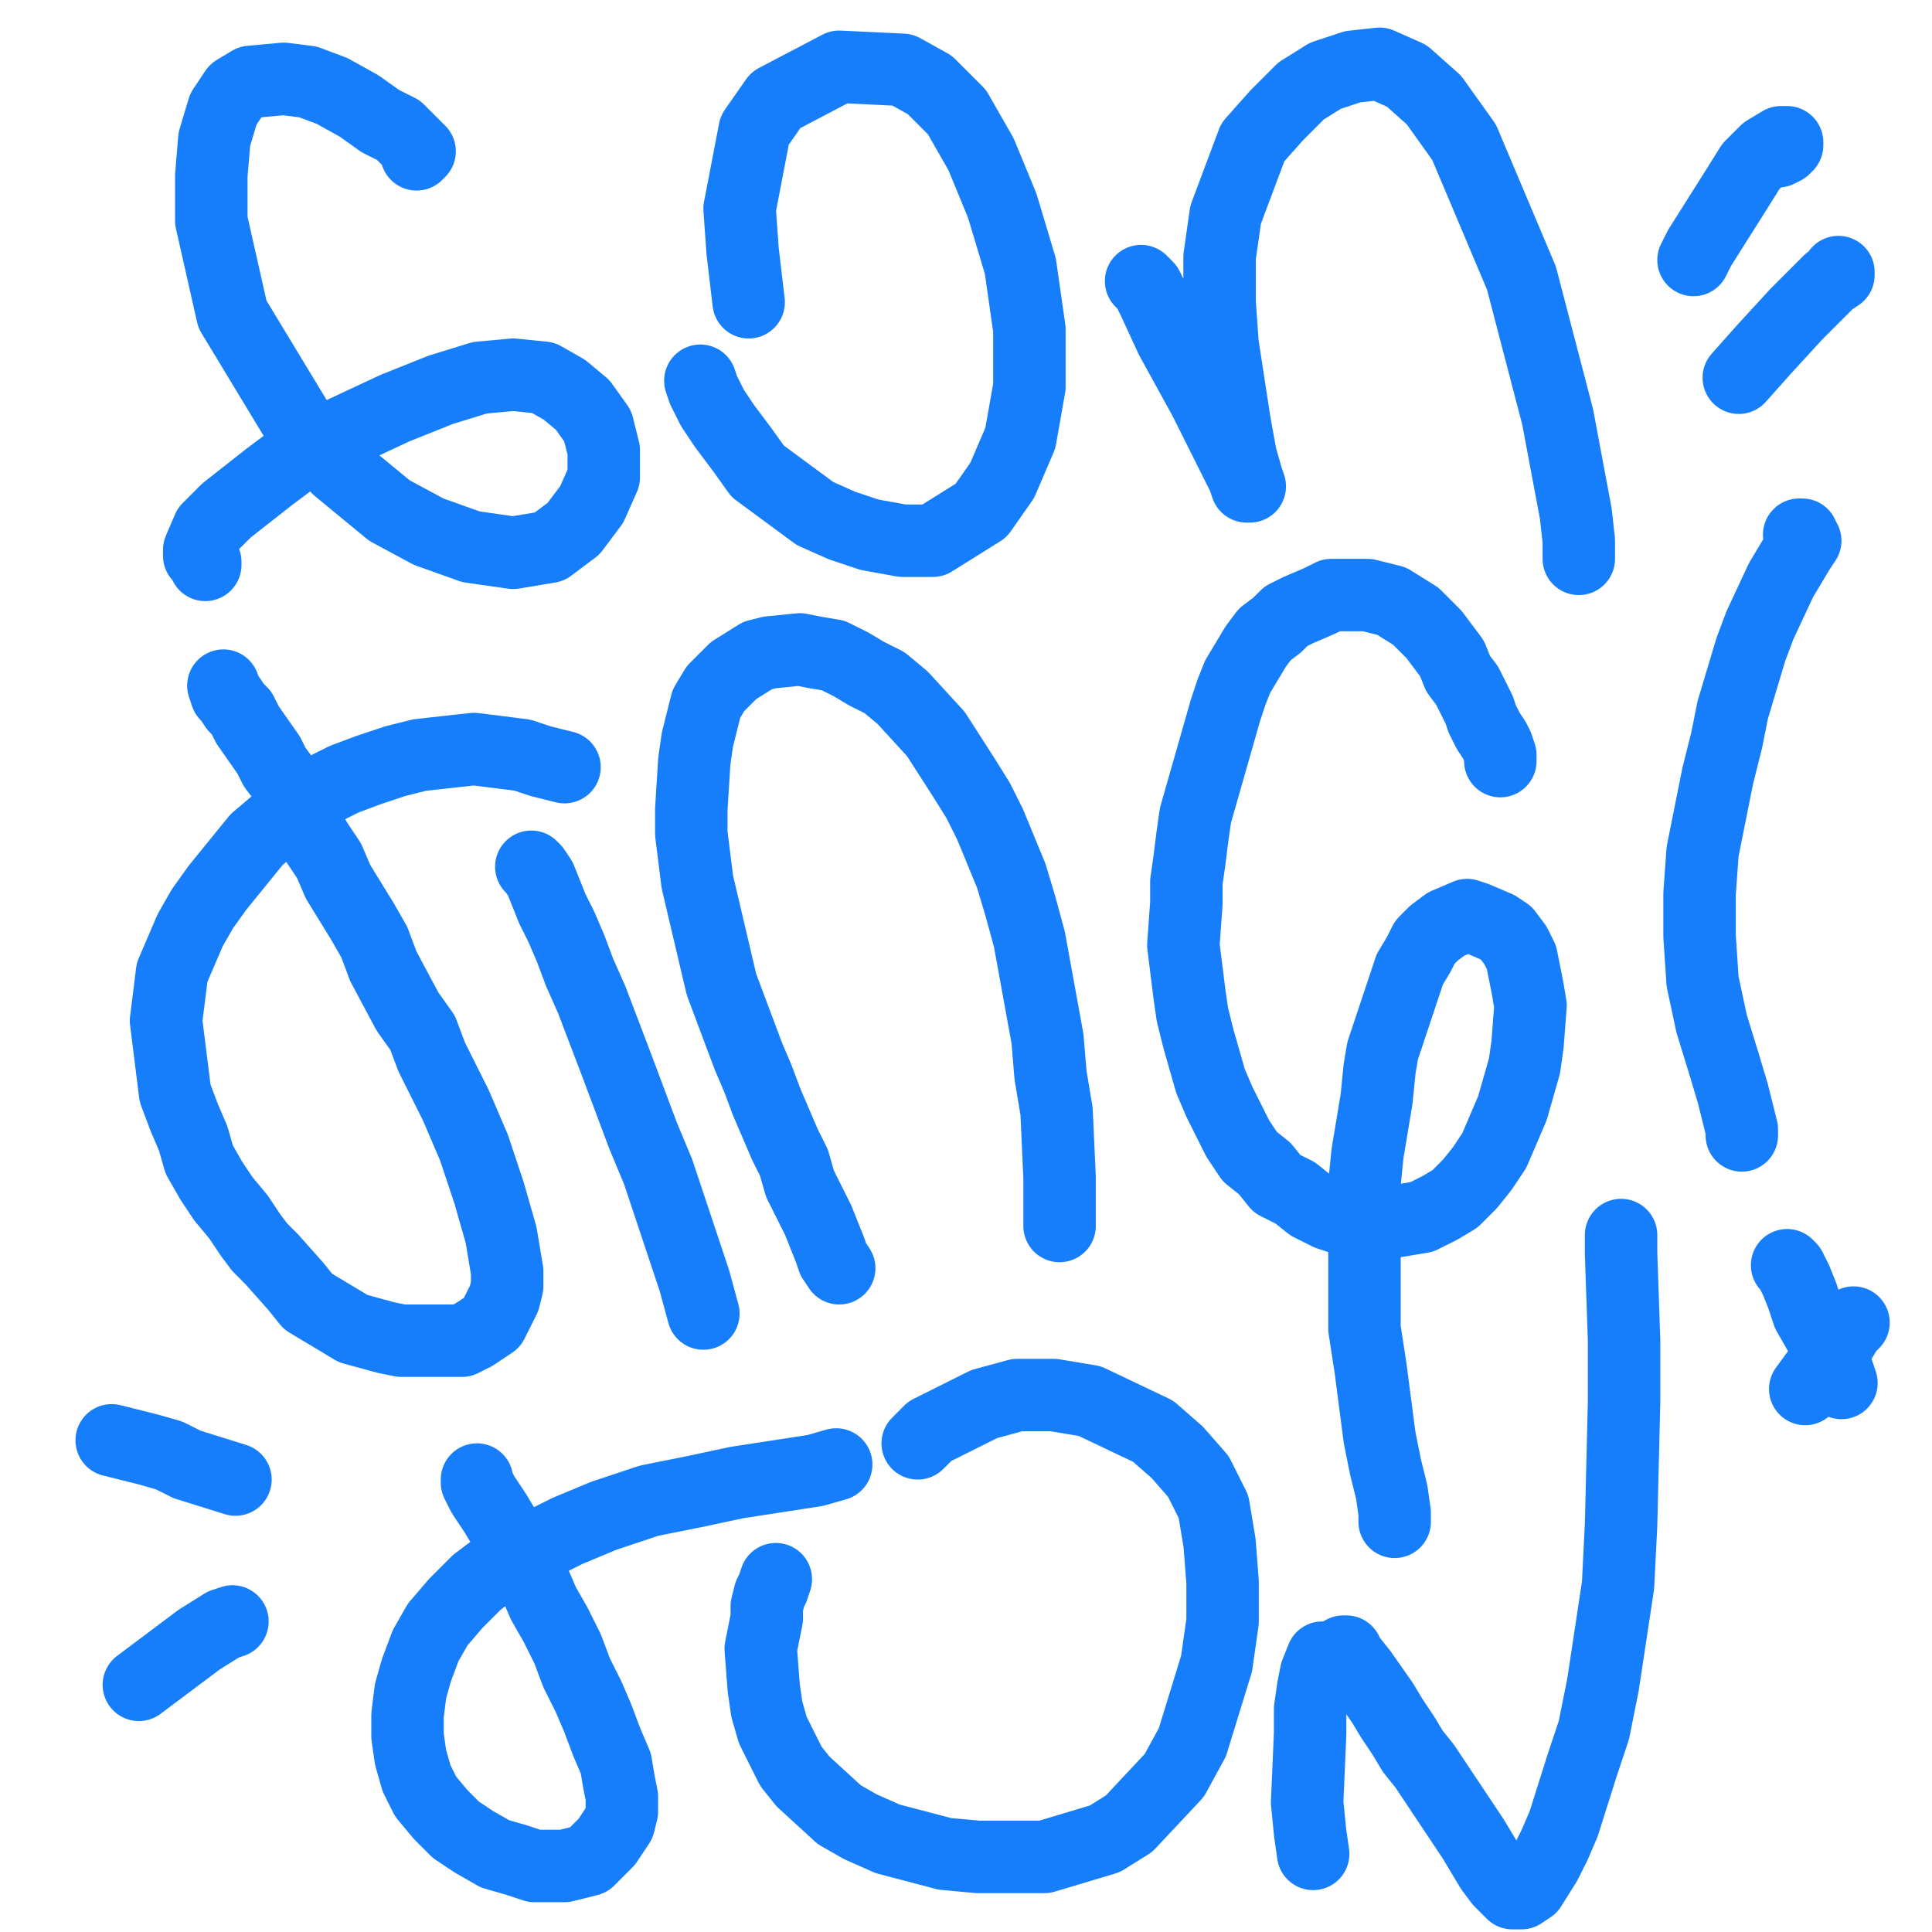
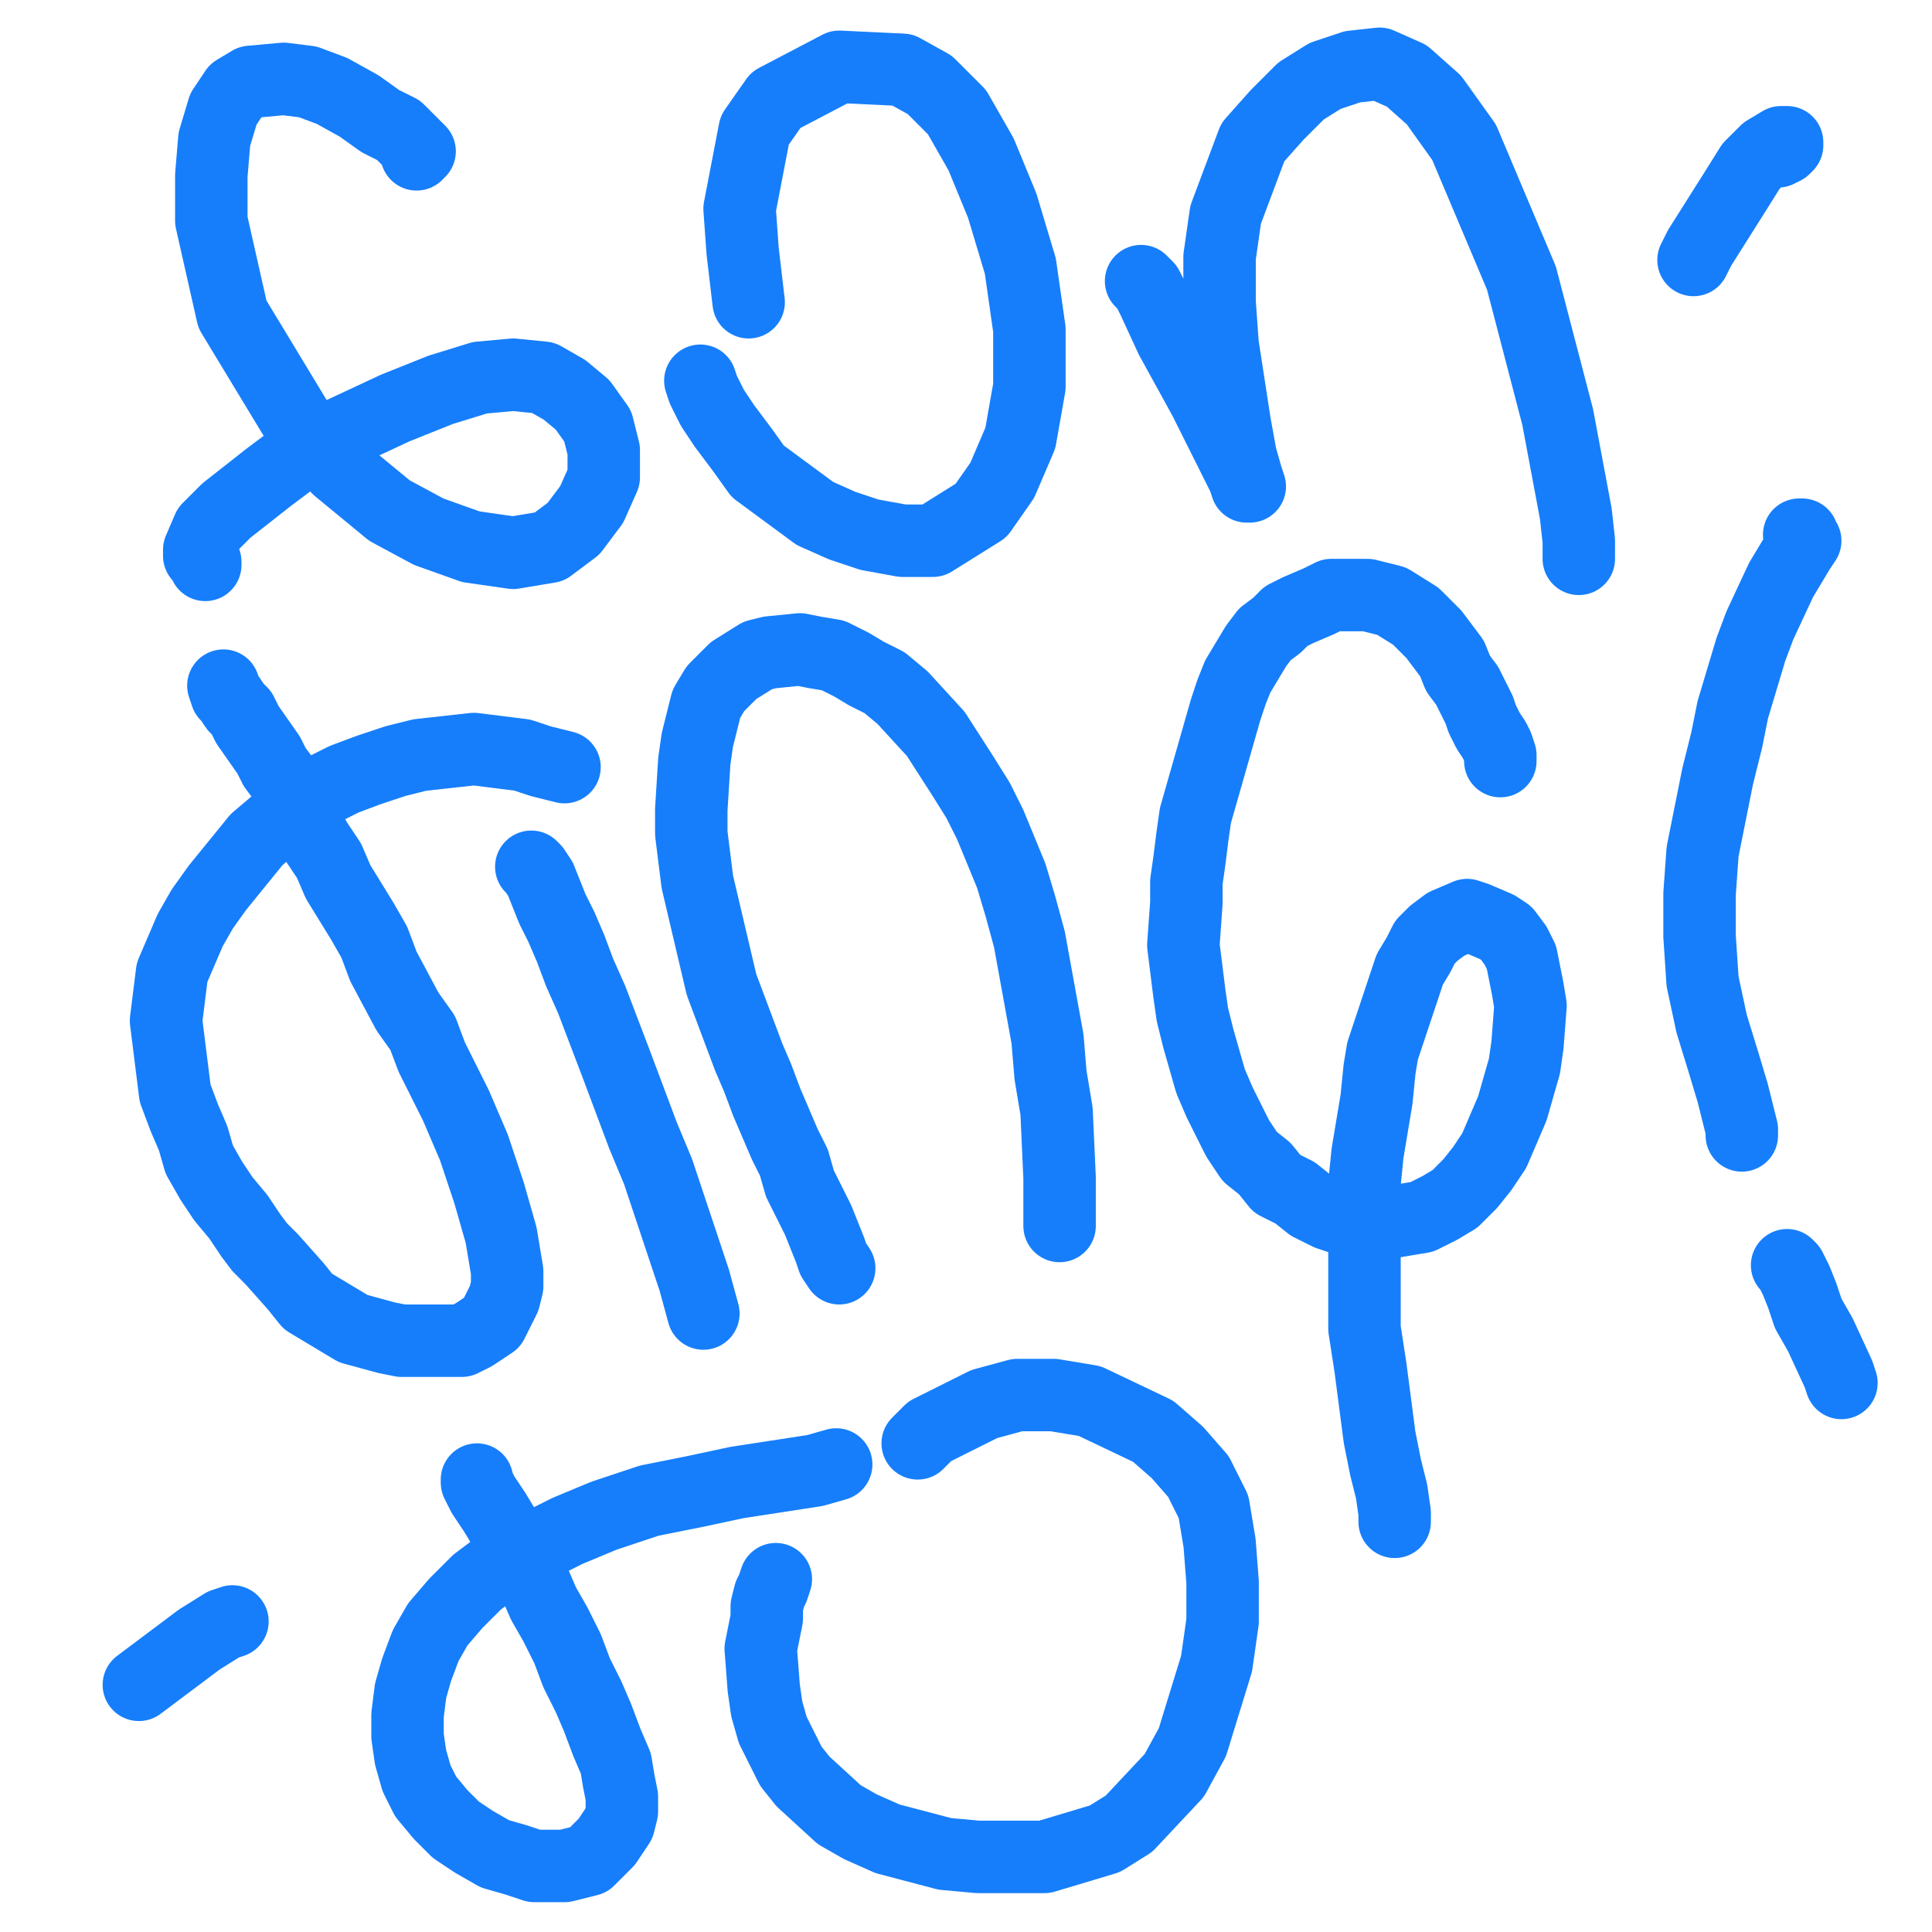
<svg xmlns="http://www.w3.org/2000/svg" width="640px" height="640px" version="1.1">
  <polyline points="74,227.125 75,230.125 76,231.125 78,234.125 80,236.125 82,240.125 89,250.125 91,254.125 94,258.125 96,263.125 102,274.125 105,279.125 109,285.125 112,292.125 120,305.125 124,312.125 127,320.125 135,335.125 140,342.125 143,350.125 147,358.125 151,366.125 157,380.125 162,395.125 166,409.125 167,415.125 168,421.125 168,426.125 167,430.125 165,434.125 163,438.125 157,442.125 153,444.125 143,444.125 138,444.125 133,444.125 128,443.125 117,440.125 112,437.125 102,431.125 98,426.125 90,417.125 86,413.125 83,409.125 79,403.125 74,397.125 70,391.125 66,384.125 64,377.125 61,370.125 58,362.125 57,354.125 56,346.125 55,338.125 57,322.125 60,315.125 63,308.125 67,301.125 72,294.125 85,278.125 98,267.125 106,262.125 114,258.125 122,255.125 131,252.125 139,250.125 148,249.125 157,248.125 165,249.125 173,250.125 179,252.125 187,254.125 " fill="none" stroke="#167efb" stroke-width="24px" stroke-linecap="round" stroke-linejoin="round" />
  <polyline points="176,287.125 177,288.125 179,291.125 181,296.125 183,301.125 186,307.125 189,314.125 192,322.125 196,331.125 204,352.125 213,376.125 218,388.125 222,400.125 230,424.125 233,435.125 " fill="none" stroke="#167efb" stroke-width="24px" stroke-linecap="round" stroke-linejoin="round" />
  <polyline points="278,420.125 276,417.125 275,414.125 273,409.125 271,404.125 268,398.125 265,392.125 263,385.125 260,379.125 257,372.125 254,365.125 251,357.125 248,350.125 242,334.125 239,326.125 235,309.125 231,292.125 229,276.125 229,268.125 230,252.125 231,245.125 234,233.125 237,228.125 240,225.125 243,222.125 251,217.125 255,216.125 265,215.125 270,216.125 276,217.125 282,220.125 287,223.125 293,226.125 299,231.125 310,243.125 319,257.125 324,265.125 328,273.125 335,290.125 338,300.125 341,311.125 343,322.125 347,344.125 348,356.125 350,368.125 351,390.125 351,406.125 " fill="none" stroke="#167efb" stroke-width="24px" stroke-linecap="round" stroke-linejoin="round" />
  <polyline points="497,252.125 497,250.125 496,247.125 495,245.125 493,242.125 491,238.125 490,235.125 488,231.125 486,227.125 483,223.125 481,218.125 478,214.125 475,210.125 469,204.125 461,199.125 457,198.125 453,197.125 449,197.125 445,197.125 441,197.125 437,199.125 430,202.125 426,204.125 423,207.125 419,210.125 416,214.125 413,219.125 410,224.125 408,229.125 406,235.125 404,242.125 402,249.125 400,256.125 396,270.125 395,277.125 394,285.125 393,292.125 393,299.125 392,313.125 393,321.125 394,329.125 395,336.125 397,344.125 399,351.125 401,358.125 404,365.125 407,371.125 410,377.125 414,383.125 419,387.125 423,392.125 429,395.125 434,399.125 440,402.125 446,404.125 453,405.125 459,405.125 471,403.125 477,400.125 482,397.125 487,392.125 491,387.125 495,381.125 498,374.125 501,367.125 503,360.125 505,353.125 506,346.125 507,333.125 506,327.125 504,317.125 502,313.125 499,309.125 496,307.125 489,304.125 486,303.125 479,306.125 475,309.125 472,312.125 470,316.125 467,321.125 463,333.125 461,339.125 458,348.125 457,354.125 456,364.125 453,382.125 452,392.125 452,404.125 452,416.125 452,428.125 452,440.125 454,453.125 457,476.125 459,486.125 461,494.125 462,501.125 462,504.125 " fill="none" stroke="#167efb" stroke-width="24px" stroke-linecap="round" stroke-linejoin="round" />
  <polyline points="158,490.125 158,491.125 160,495.125 162,498.125 164,501.125 167,506.125 170,512.125 173,518.125 177,524.125 180,531.125 184,538.125 188,546.125 191,554.125 195,562.125 198,569.125 201,577.125 204,584.125 205,590.125 206,595.125 206,600.125 205,604.125 203,607.125 201,610.125 198,613.125 195,616.125 191,617.125 187,618.125 182,618.125 177,618.125 171,616.125 164,614.125 157,610.125 151,606.125 146,601.125 141,595.125 138,589.125 136,582.125 135,575.125 135,568.125 136,560.125 138,553.125 141,545.125 145,538.125 151,531.125 158,524.125 166,518.125 176,513.125 188,507.125 200,502.125 215,497.125 230,494.125 244,491.125 257,489.125 270,487.125 277,485.125 " fill="none" stroke="#167efb" stroke-width="24px" stroke-linecap="round" stroke-linejoin="round" />
  <polyline points="257,523.125 256,526.125 255,528.125 254,532.125 254,536.125 252,546.125 253,559.125 254,566.125 256,573.125 262,585.125 266,590.125 278,601.125 285,605.125 294,609.125 313,614.125 324,615.125 346,615.125 366,609.125 374,604.125 389,588.125 395,577.125 403,551.125 405,537.125 405,524.125 404,511.125 402,499.125 397,489.125 390,481.125 382,474.125 361,464.125 349,462.125 337,462.125 326,465.125 308,474.125 304,478.125 " fill="none" stroke="#167efb" stroke-width="24px" stroke-linecap="round" stroke-linejoin="round" />
-   <polyline points="444,548.125 445,548.125 445,547.125 446,547.125 447,549.125 451,554.125 458,564.125 461,569.125 465,575.125 468,580.125 472,585.125 476,591.125 480,597.125 484,603.125 488,609.125 491,614.125 494,619.125 497,623.125 499,625.125 501,627.125 503,627.125 504,627.125 507,625.125 512,617.125 515,611.125 518,604.125 524,585.125 528,573.125 531,558.125 536,525.125 537,505.125 538,464.125 538,444.125 537,415.125 537,409.125 " fill="none" stroke="#167efb" stroke-width="24px" stroke-linecap="round" stroke-linejoin="round" />
-   <polyline points="438,549.125 436,554.125 435,559.125 434,566.125 434,574.125 433,597.125 434,607.125 435,614.125 " fill="none" stroke="#167efb" stroke-width="24px" stroke-linecap="round" stroke-linejoin="round" />
-   <polyline points="78,490.125 62,485.125 56,482.125 49,480.125 37,477.125 " fill="none" stroke="#167efb" stroke-width="24px" stroke-linecap="round" stroke-linejoin="round" />
  <polyline points="77,537.125 74,538.125 66,543.125 58,549.125 46,558.125 " fill="none" stroke="#167efb" stroke-width="24px" stroke-linecap="round" stroke-linejoin="round" />
  <polyline points="596,177.125 597,177.125 597,178.125 598,179.125 596,182.125 590,192.125 583,207.125 580,215.125 577,225.125 574,235.125 572,245.125 569,257.125 564,282.125 563,296.125 563,310.125 564,325.125 567,339.125 571,352.125 574,362.125 577,374.125 577,376.125 " fill="none" stroke="#167efb" stroke-width="24px" stroke-linecap="round" stroke-linejoin="round" />
  <polyline points="592,419.125 593,420.125 595,424.125 597,429.125 599,435.125 603,442.125 609,455.125 610,458.125 " fill="none" stroke="#167efb" stroke-width="24px" stroke-linecap="round" stroke-linejoin="round" />
-   <polyline points="614,438.125 612,440.125 609,445.125 598,460.125 " fill="none" stroke="#167efb" stroke-width="24px" stroke-linecap="round" stroke-linejoin="round" />
  <polyline points="138,51.125 139,50.125 139,50.125 138,49.125 132,43.125 126,40.125 119,35.125 110,30.125 102,27.125 94,26.125 83,27.125 78,30.125 74,36.125 71,46.125 70,58.125 70,73.125 77,104.125 100,142.125 112,155.125 129,169.125 142,176.125 156,181.125 170,183.125 182,181.125 190,175.125 196,167.125 200,158.125 200,149.125 198,141.125 193,134.125 187,129.125 180,125.125 170,124.125 159,125.125 146,129.125 131,135.125 116,142.125 101,149.125 89,158.125 75,169.125 69,175.125 66,182.125 66,184.125 67,185.125 68,186.125 68,187.125 " fill="none" stroke="#167efb" stroke-width="24px" stroke-linecap="round" stroke-linejoin="round" />
  <polyline points="232,126.125 233,129.125 236,135.125 240,141.125 246,149.125 251,156.125 270,170.125 279,174.125 288,177.125 299,179.125 309,179.125 325,169.125 332,159.125 338,145.125 341,128.125 341,109.125 338,88.125 332,68.125 325,51.125 317,37.125 308,28.125 299,23.125 278,22.125 257,33.125 250,43.125 245,69.125 246,83.125 248,100.125 " fill="none" stroke="#167efb" stroke-width="24px" stroke-linecap="round" stroke-linejoin="round" />
  <polyline points="378,93.125 380,95.125 382,99.125 388,112.125 399,132.125 404,142.125 412,158.125 413,161.125 414,161.125 413,158.125 411,151.125 409,140.125 405,114.125 404,100.125 404,85.125 406,71.125 415,47.125 423,38.125 431,30.125 439,25.125 448,22.125 457,21.125 466,25.125 475,33.125 485,47.125 504,92.125 516,138.125 522,170.125 523,179.125 523,183.125 523,185.125 523,185.125 " fill="none" stroke="#167efb" stroke-width="24px" stroke-linecap="round" stroke-linejoin="round" />
  <polyline points="589,50.125 591,49.125 592,48.125 592,47.125 590,47.125 585,50.125 580,55.125 575,63.125 563,82.125 561,86.125 " fill="none" stroke="#167efb" stroke-width="24px" stroke-linecap="round" stroke-linejoin="round" />
-   <polyline points="609,91.125 609,90.125 609,91.125 606,93.125 595,104.125 584,116.125 576,125.125 " fill="none" stroke="#167efb" stroke-width="24px" stroke-linecap="round" stroke-linejoin="round" />
</svg>